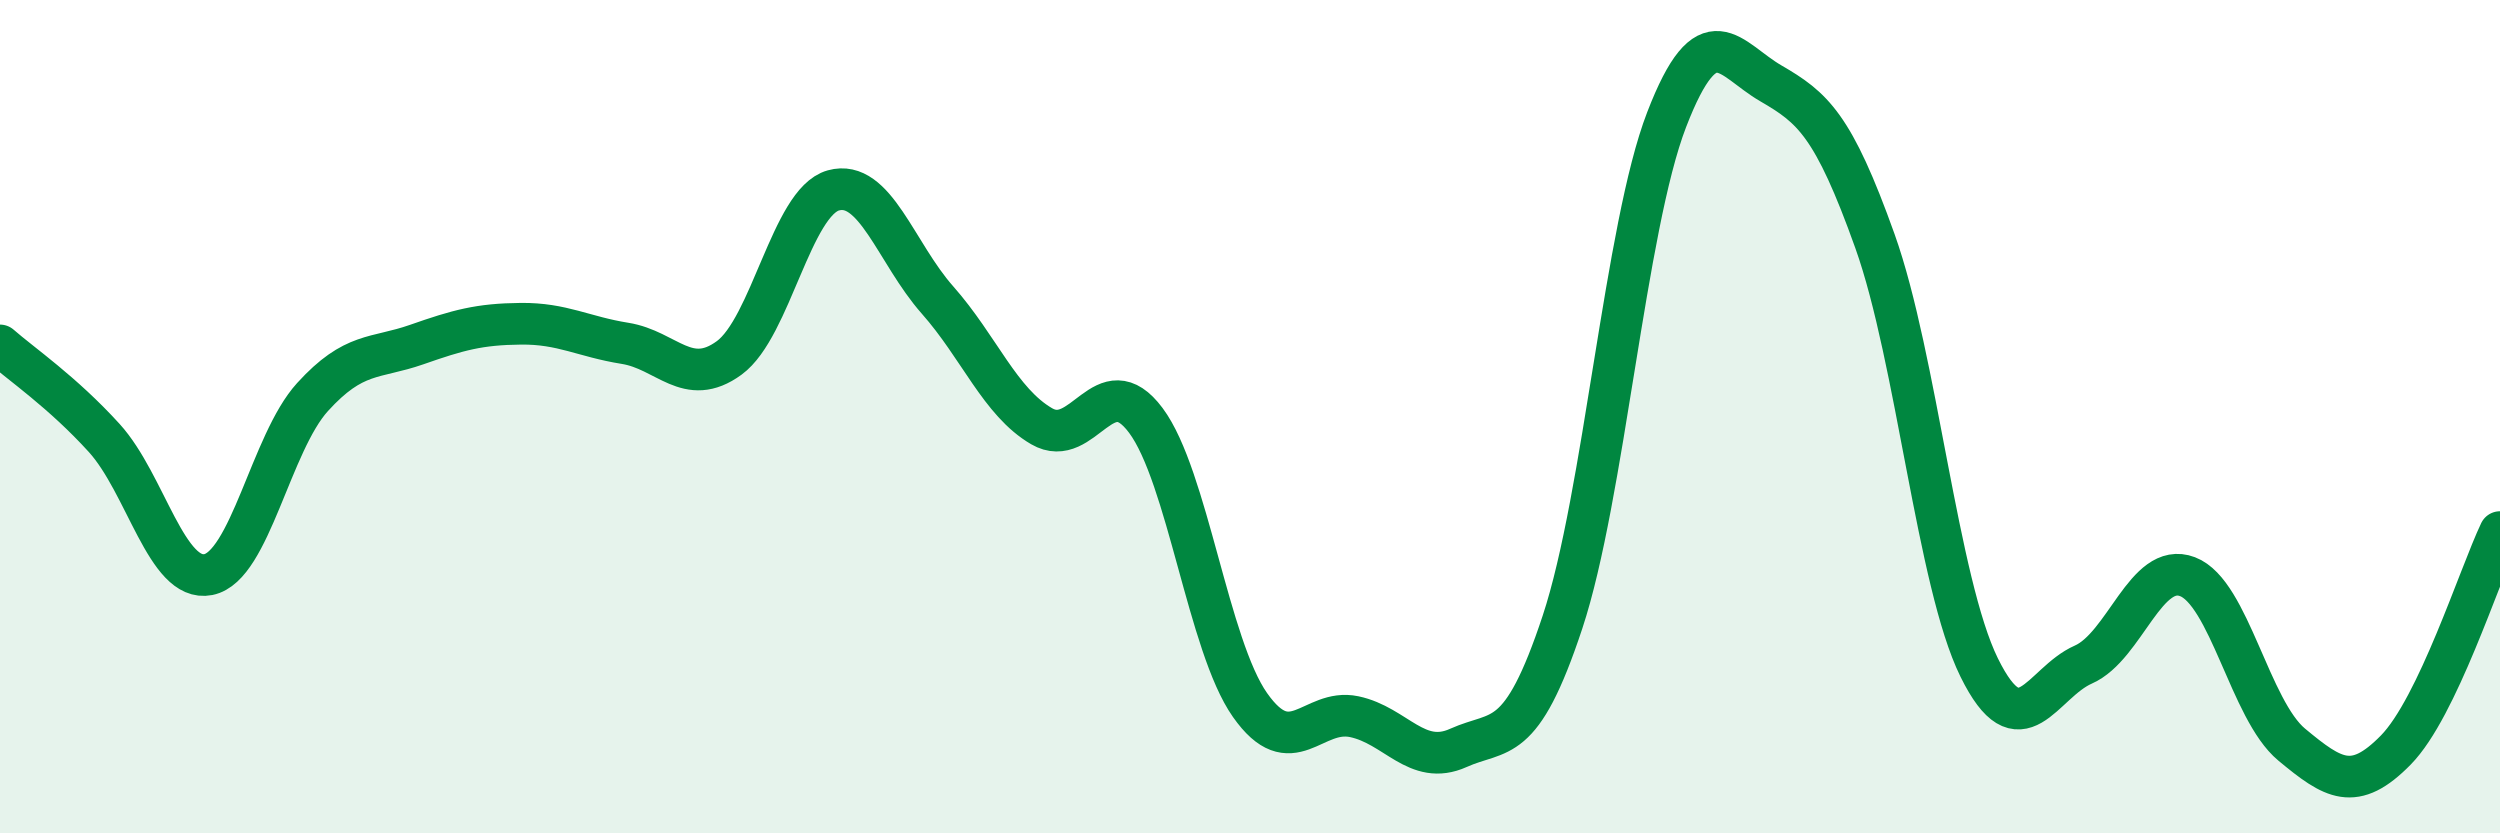
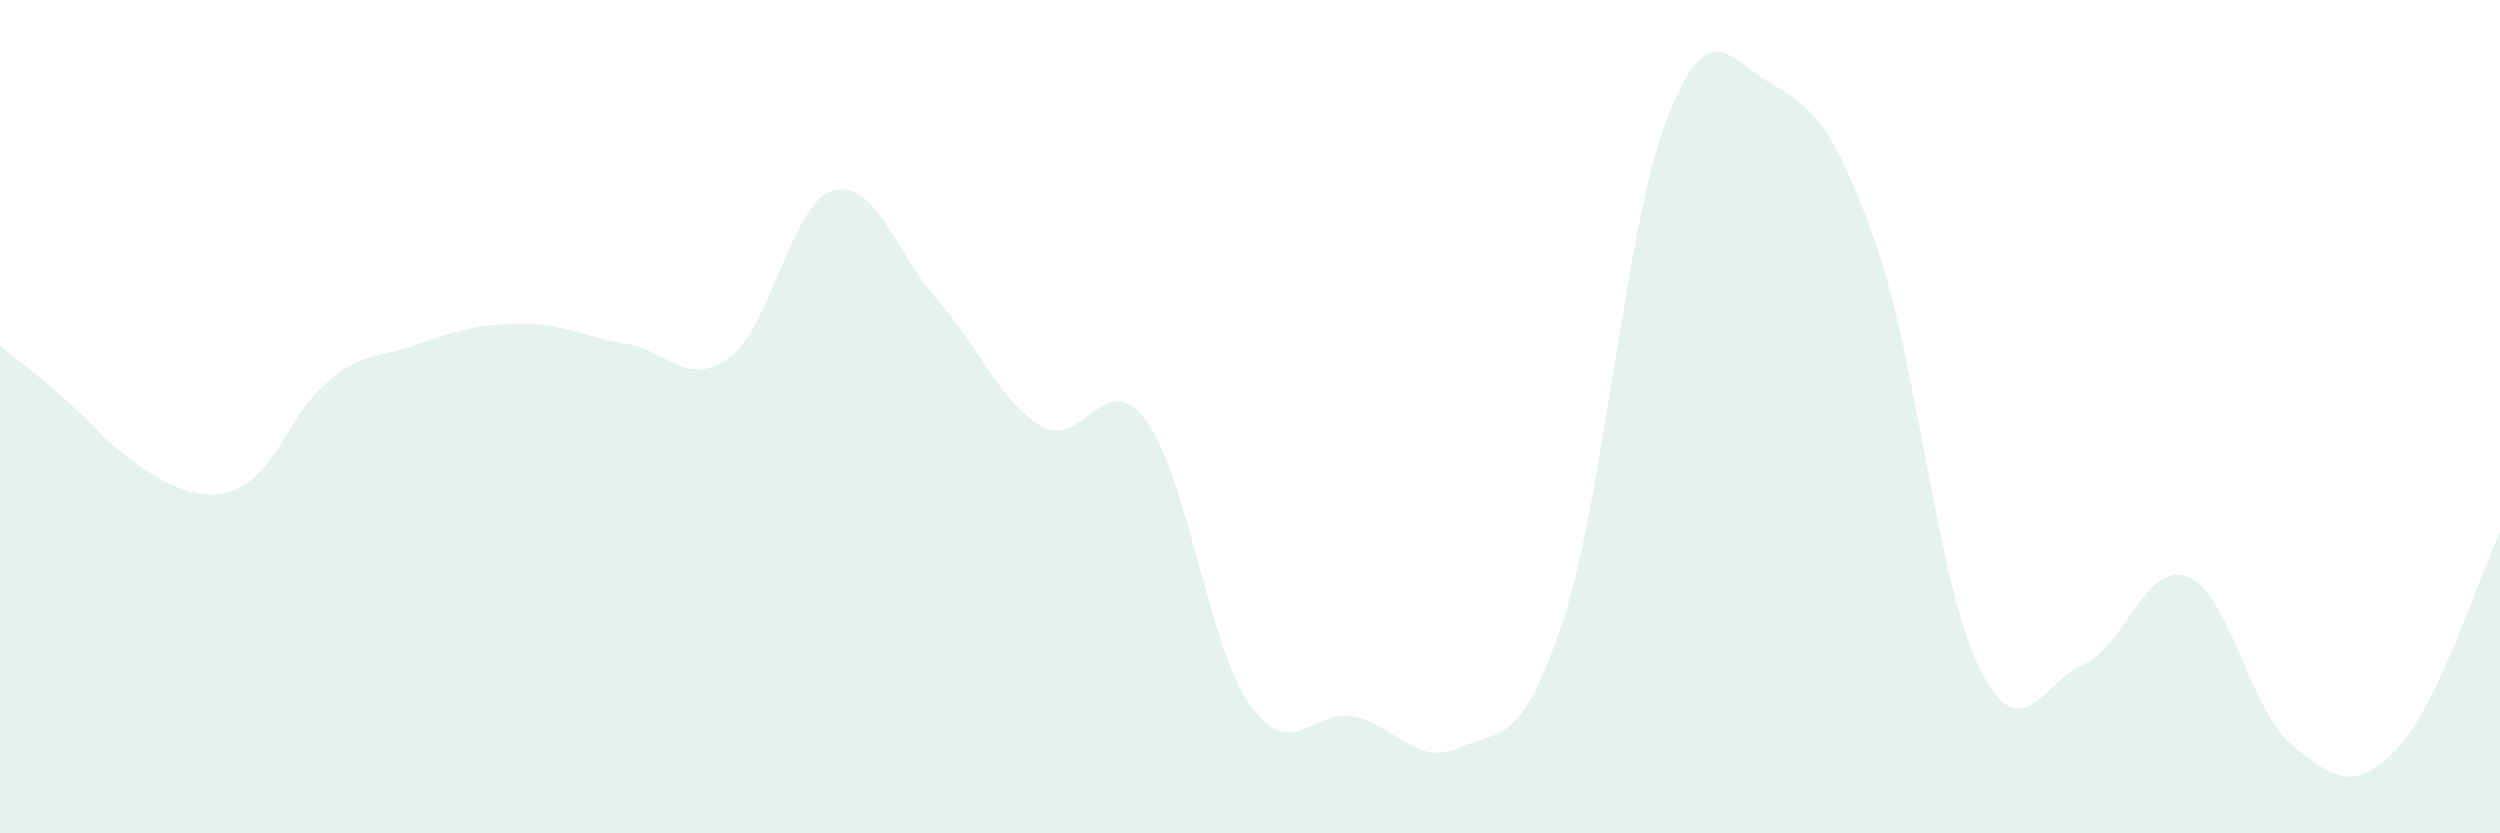
<svg xmlns="http://www.w3.org/2000/svg" width="60" height="20" viewBox="0 0 60 20">
-   <path d="M 0,8.29 C 0.5,8.73 1.5,9.41 2.5,10.51 C 3.5,11.61 4,13.99 5,13.79 C 6,13.59 6.5,10.63 7.5,9.53 C 8.5,8.43 9,8.62 10,8.27 C 11,7.92 11.5,7.78 12.5,7.77 C 13.5,7.76 14,8.08 15,8.24 C 16,8.4 16.5,9.32 17.5,8.59 C 18.5,7.86 19,4.85 20,4.57 C 21,4.29 21.5,6.07 22.5,7.2 C 23.5,8.33 24,9.65 25,10.23 C 26,10.81 26.5,8.75 27.5,10.09 C 28.5,11.43 29,15.5 30,16.92 C 31,18.34 31.5,16.99 32.5,17.2 C 33.5,17.41 34,18.4 35,17.95 C 36,17.5 36.5,17.95 37.5,14.93 C 38.5,11.91 39,5.46 40,2.87 C 41,0.28 41.5,1.42 42.5,2 C 43.5,2.58 44,2.99 45,5.79 C 46,8.59 46.5,13.99 47.5,16.02 C 48.5,18.05 49,16.39 50,15.95 C 51,15.51 51.5,13.46 52.5,13.84 C 53.5,14.22 54,17.04 55,17.87 C 56,18.7 56.5,19.02 57.5,18 C 58.5,16.98 59.5,13.82 60,12.77L60 20L0 20Z" fill="#008740" opacity="0.1" stroke-linecap="round" stroke-linejoin="round" />
-   <path d="M 0,8.29 C 0.5,8.73 1.5,9.41 2.5,10.51 C 3.5,11.61 4,13.99 5,13.79 C 6,13.59 6.5,10.63 7.5,9.53 C 8.5,8.43 9,8.62 10,8.27 C 11,7.92 11.5,7.78 12.5,7.77 C 13.5,7.76 14,8.08 15,8.24 C 16,8.4 16.5,9.32 17.5,8.59 C 18.5,7.86 19,4.85 20,4.57 C 21,4.29 21.5,6.07 22.5,7.2 C 23.5,8.33 24,9.65 25,10.23 C 26,10.81 26.5,8.75 27.5,10.09 C 28.5,11.43 29,15.5 30,16.92 C 31,18.34 31.5,16.99 32.5,17.2 C 33.5,17.41 34,18.4 35,17.95 C 36,17.5 36.5,17.95 37.5,14.93 C 38.5,11.91 39,5.46 40,2.87 C 41,0.28 41.5,1.42 42.5,2 C 43.5,2.58 44,2.99 45,5.79 C 46,8.59 46.5,13.99 47.5,16.02 C 48.5,18.05 49,16.39 50,15.95 C 51,15.51 51.5,13.46 52.5,13.84 C 53.5,14.22 54,17.04 55,17.87 C 56,18.7 56.5,19.02 57.5,18 C 58.5,16.98 59.5,13.82 60,12.77" stroke="#008740" stroke-width="1" fill="none" stroke-linecap="round" stroke-linejoin="round" />
+   <path d="M 0,8.29 C 0.5,8.73 1.5,9.41 2.5,10.51 C 6,13.59 6.5,10.63 7.5,9.53 C 8.5,8.43 9,8.62 10,8.27 C 11,7.92 11.5,7.78 12.5,7.77 C 13.5,7.76 14,8.08 15,8.24 C 16,8.4 16.5,9.32 17.5,8.59 C 18.5,7.86 19,4.85 20,4.57 C 21,4.29 21.5,6.07 22.5,7.2 C 23.5,8.33 24,9.65 25,10.23 C 26,10.81 26.5,8.75 27.5,10.09 C 28.5,11.43 29,15.5 30,16.92 C 31,18.34 31.5,16.99 32.5,17.2 C 33.5,17.41 34,18.4 35,17.95 C 36,17.5 36.5,17.95 37.5,14.93 C 38.5,11.91 39,5.46 40,2.87 C 41,0.28 41.5,1.42 42.5,2 C 43.5,2.58 44,2.99 45,5.79 C 46,8.59 46.5,13.99 47.5,16.02 C 48.5,18.05 49,16.39 50,15.95 C 51,15.51 51.5,13.46 52.5,13.84 C 53.5,14.22 54,17.04 55,17.87 C 56,18.7 56.5,19.02 57.5,18 C 58.5,16.98 59.5,13.82 60,12.77L60 20L0 20Z" fill="#008740" opacity="0.1" stroke-linecap="round" stroke-linejoin="round" />
</svg>